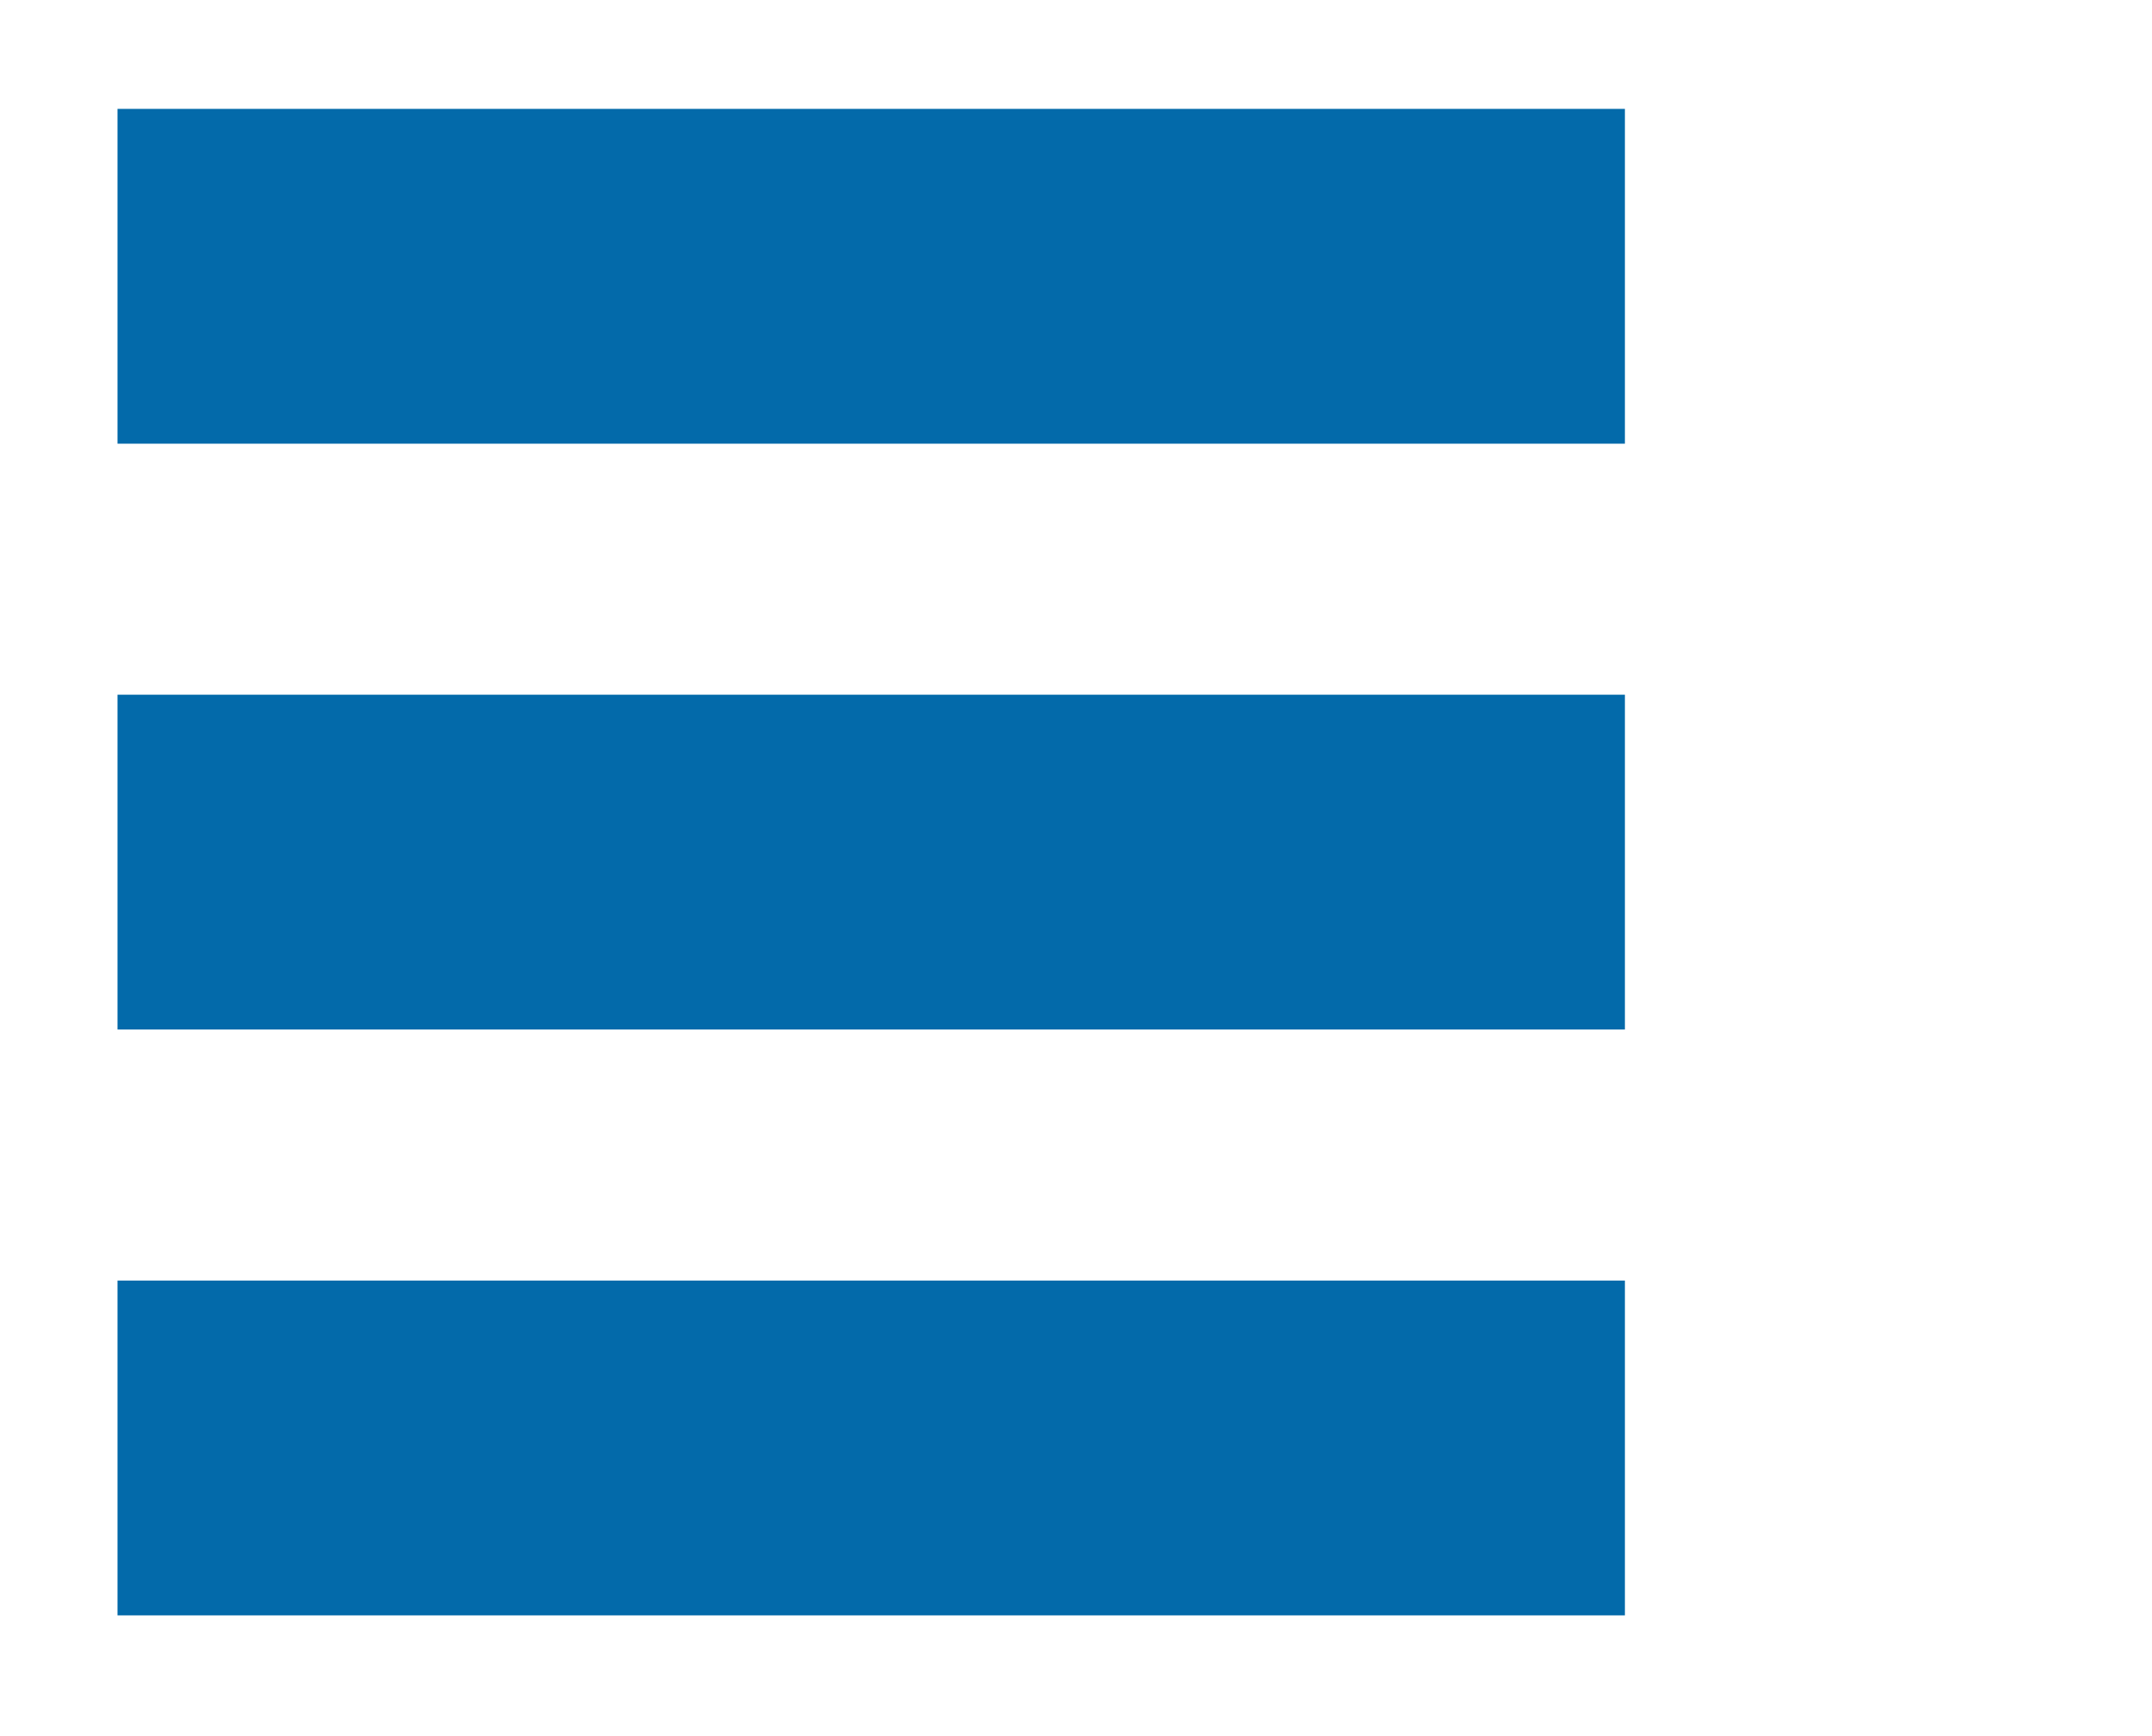
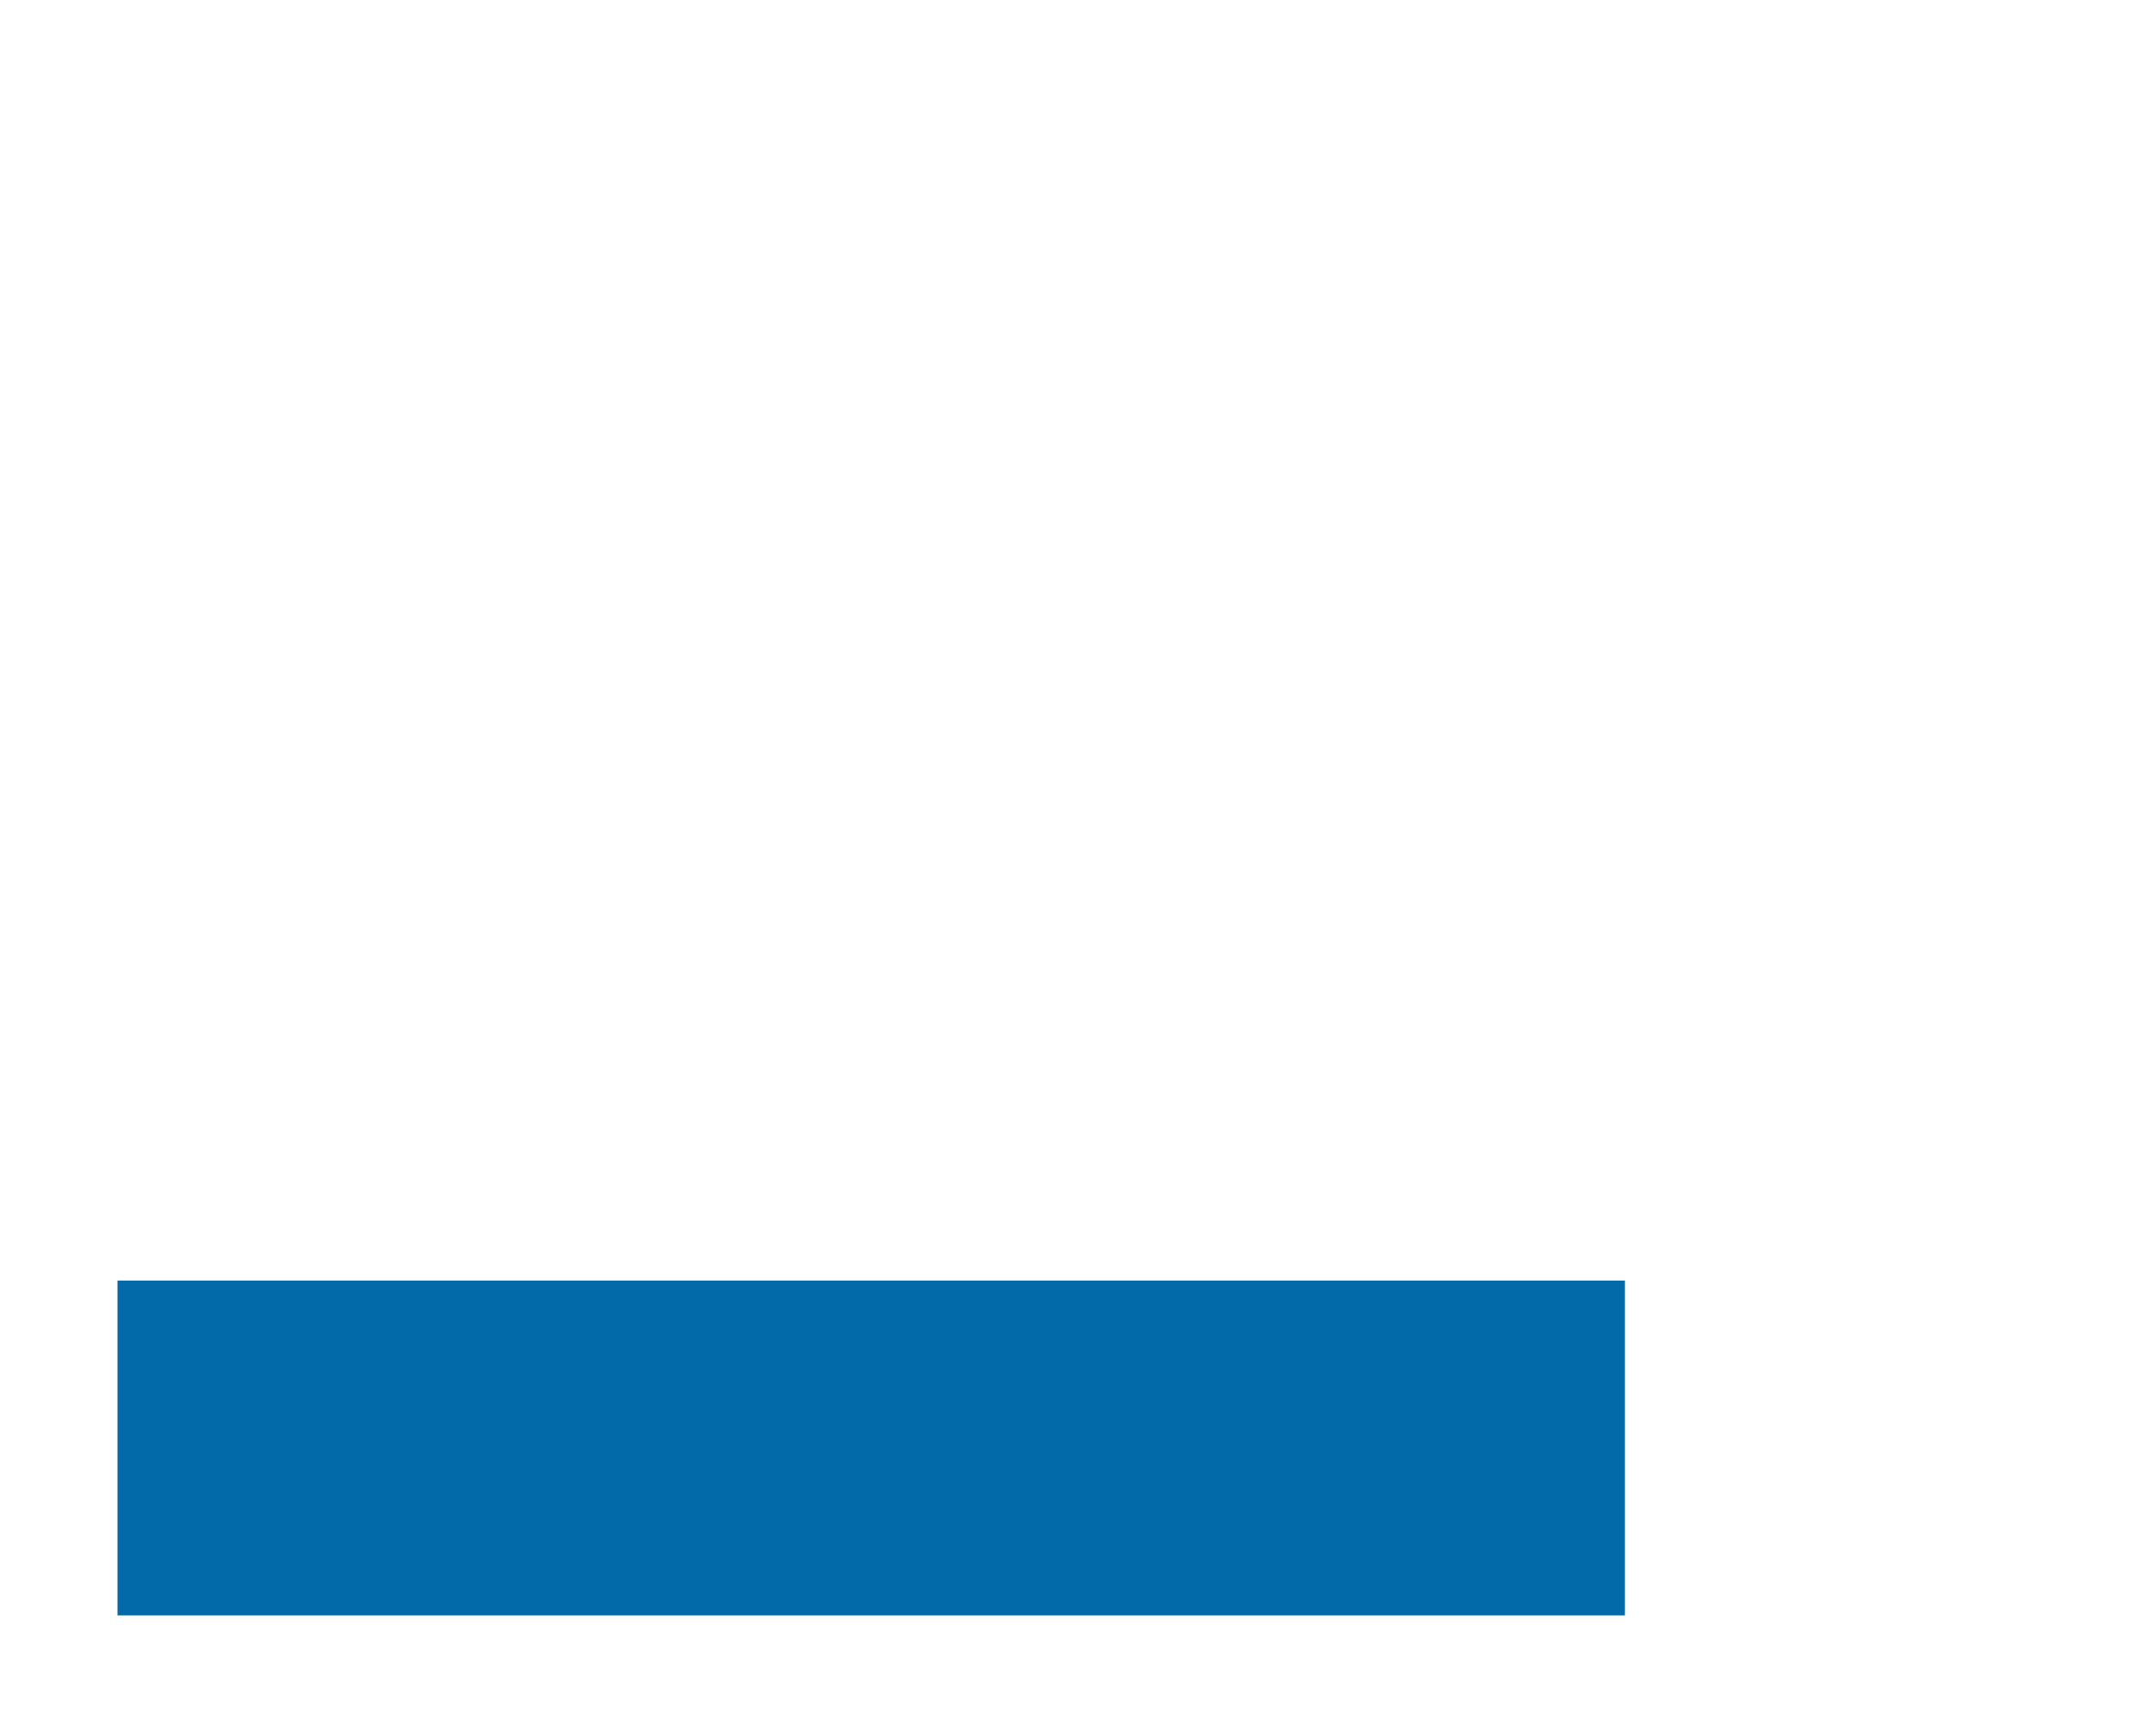
<svg xmlns="http://www.w3.org/2000/svg" viewBox="0 0 150 121">
  <defs>
    <style>.a{fill:#036aaa;}</style>
  </defs>
  <title>hrc_</title>
  <rect class="a" x="8.19" y="89.27" width="105.07" height="23.34" />
-   <rect class="a" x="8.19" y="48.43" width="105.07" height="23.34" />
-   <rect class="a" x="8.19" y="7.59" width="105.07" height="23.34" />
</svg>